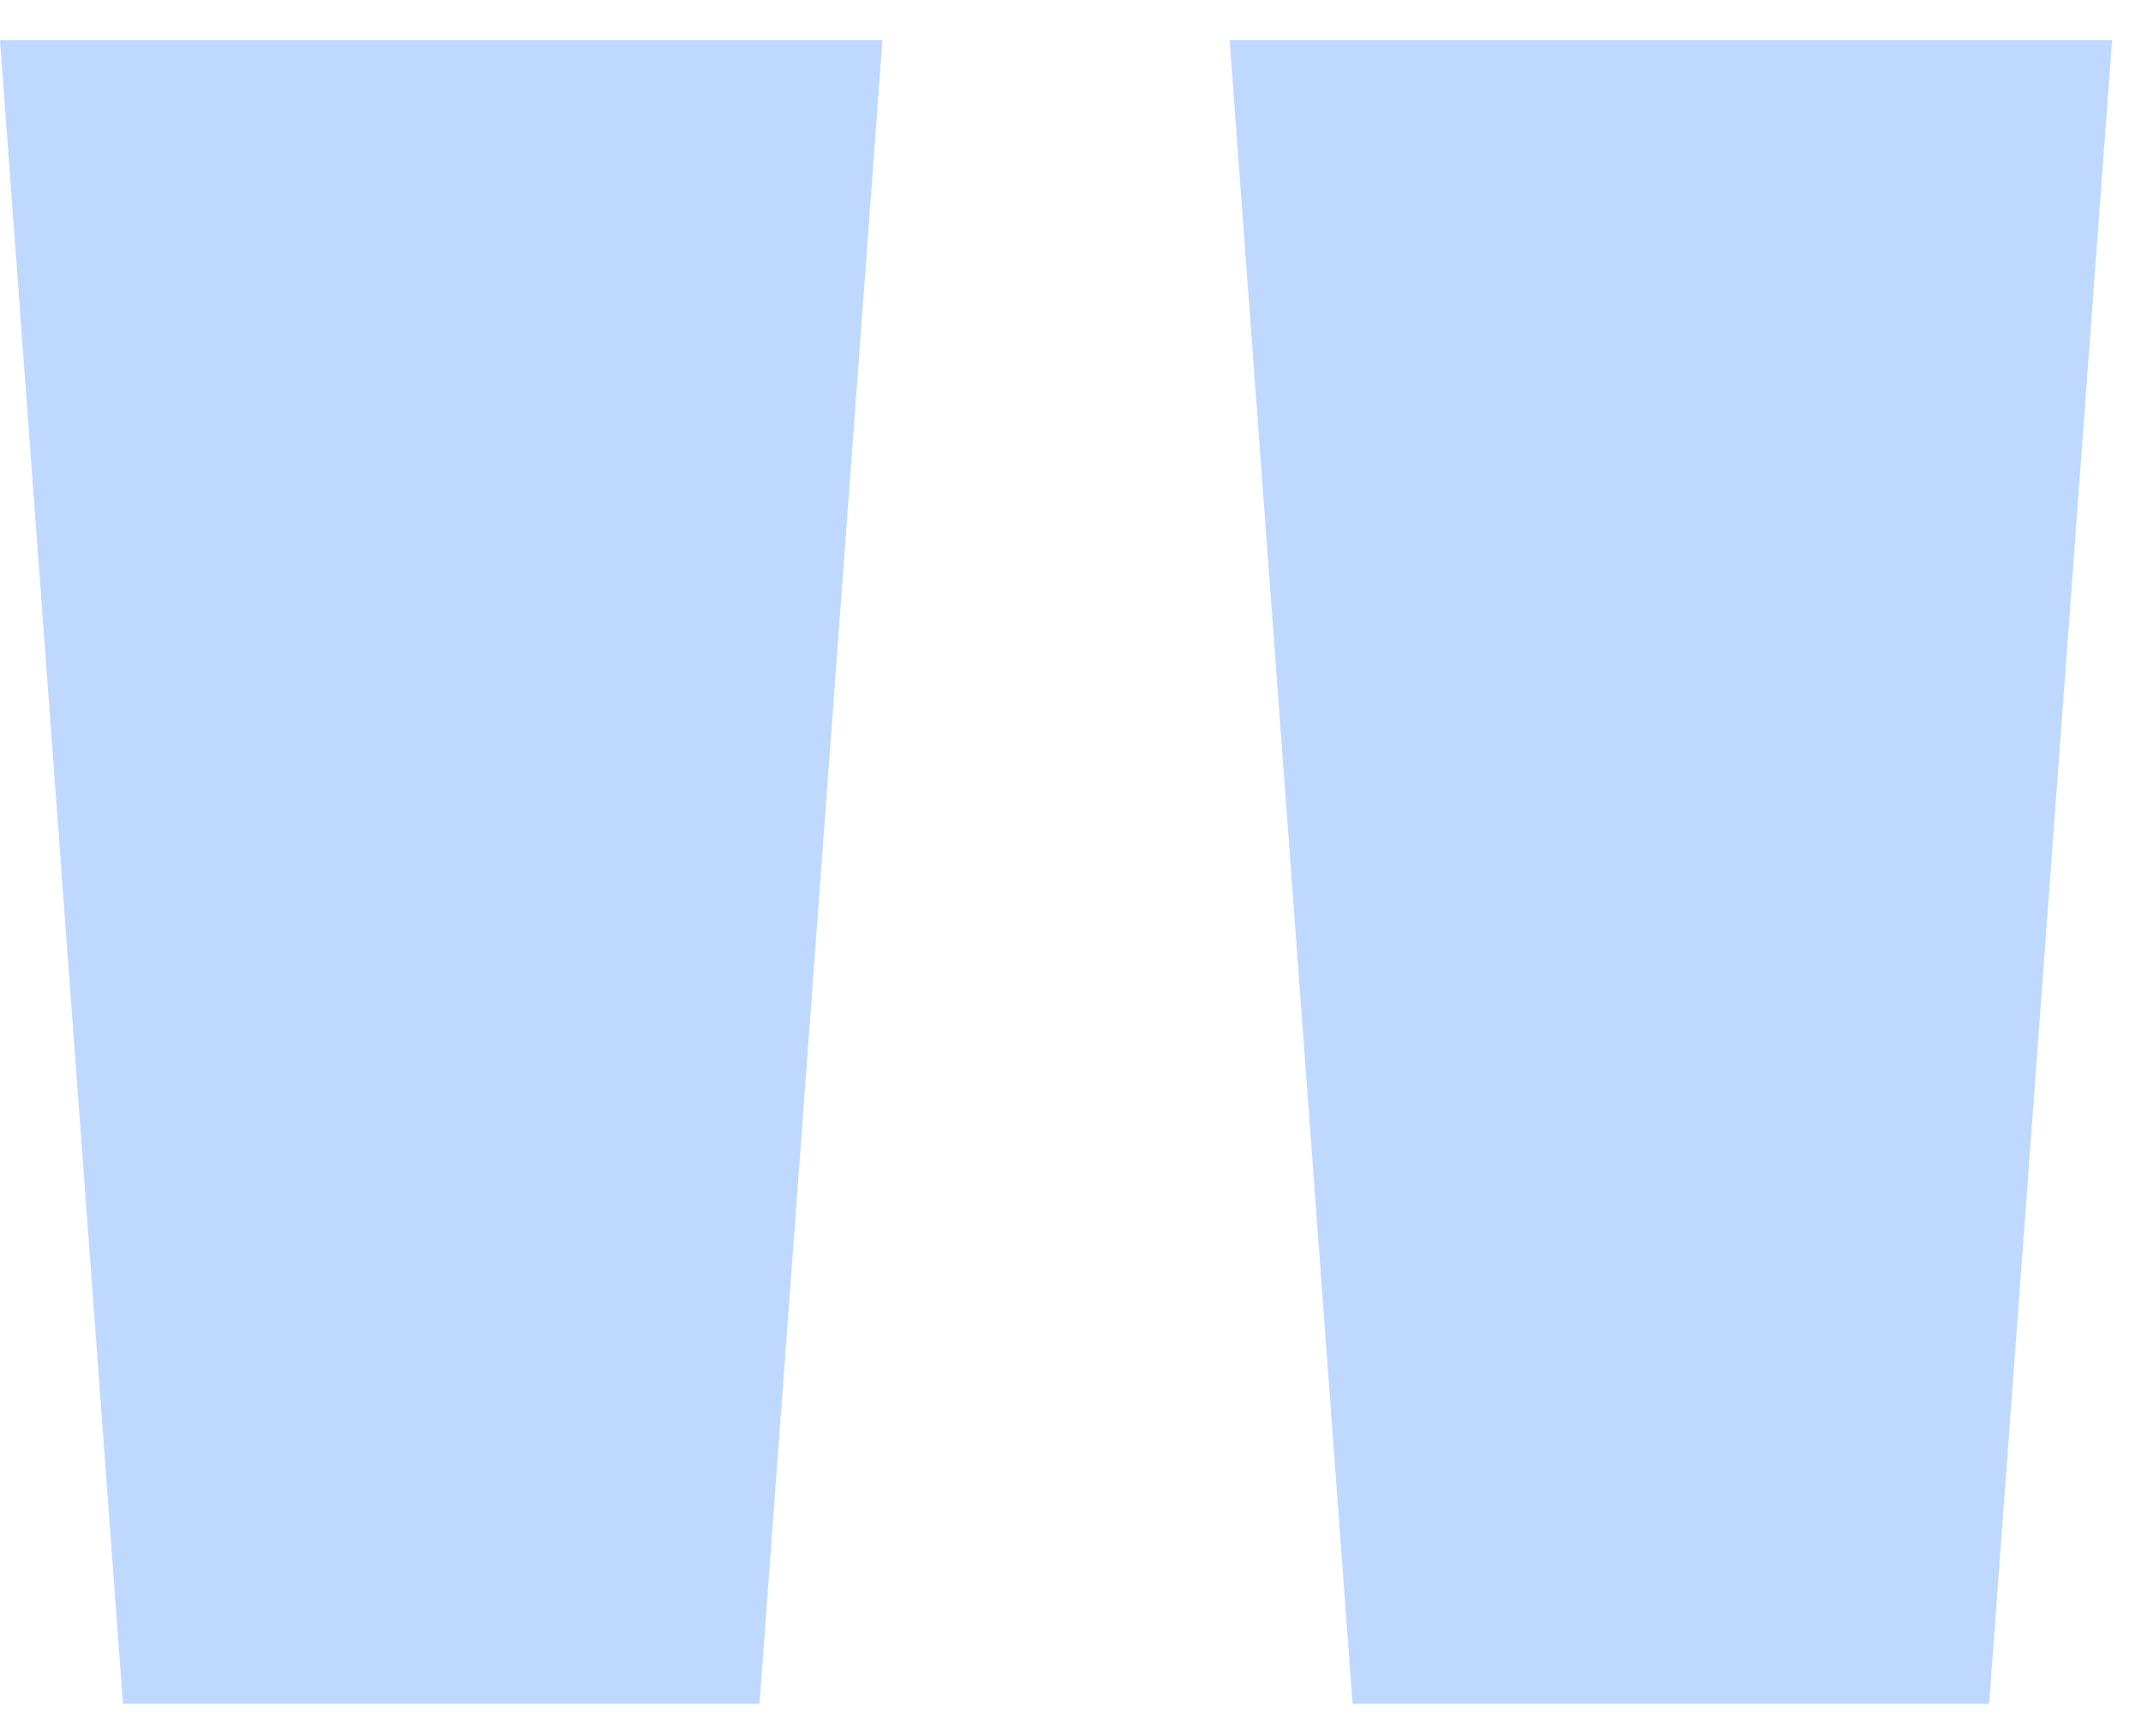
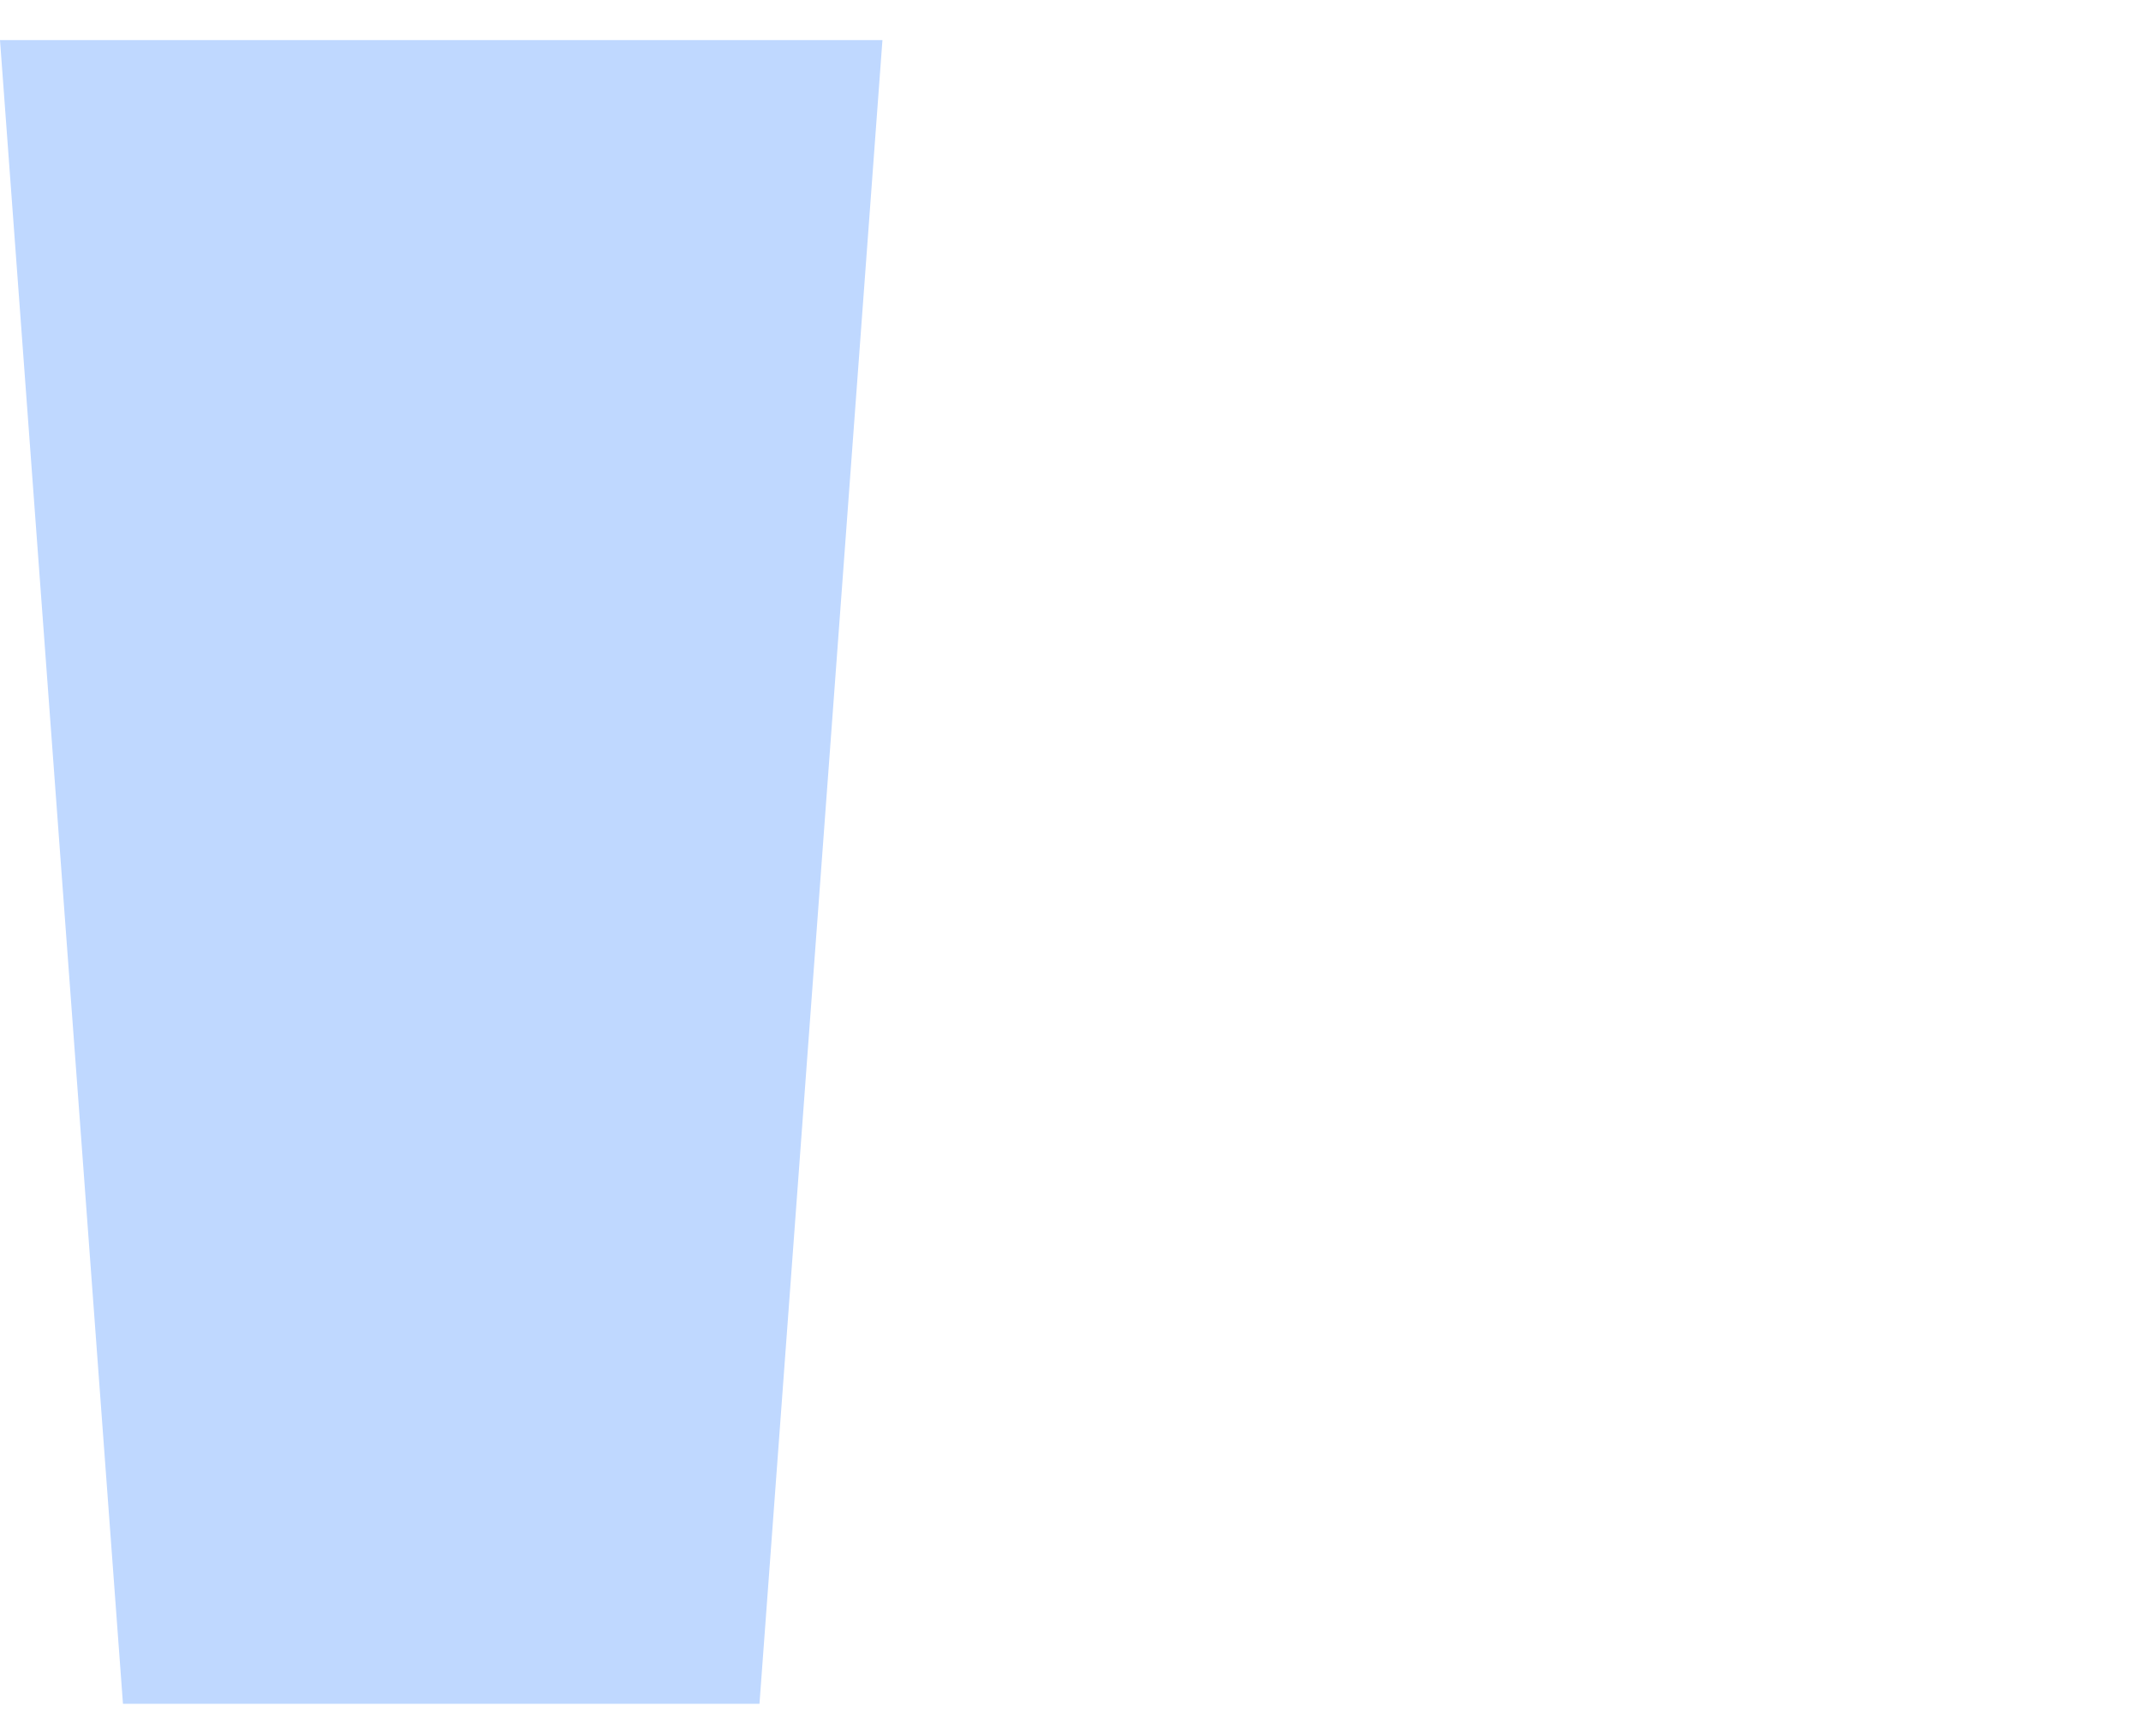
<svg xmlns="http://www.w3.org/2000/svg" width="37" height="30" viewBox="0 0 37 30" fill="none">
-   <path d="M13.125 29.443H2.125L0 0.693H15.25L13.125 29.443ZM34.375 29.443H23.375L21.25 0.693H36.5L34.375 29.443Z" fill="#BFD8FF" />
+   <path d="M13.125 29.443H2.125L0 0.693H15.25L13.125 29.443ZM34.375 29.443H23.375H36.5L34.375 29.443Z" fill="#BFD8FF" />
</svg>